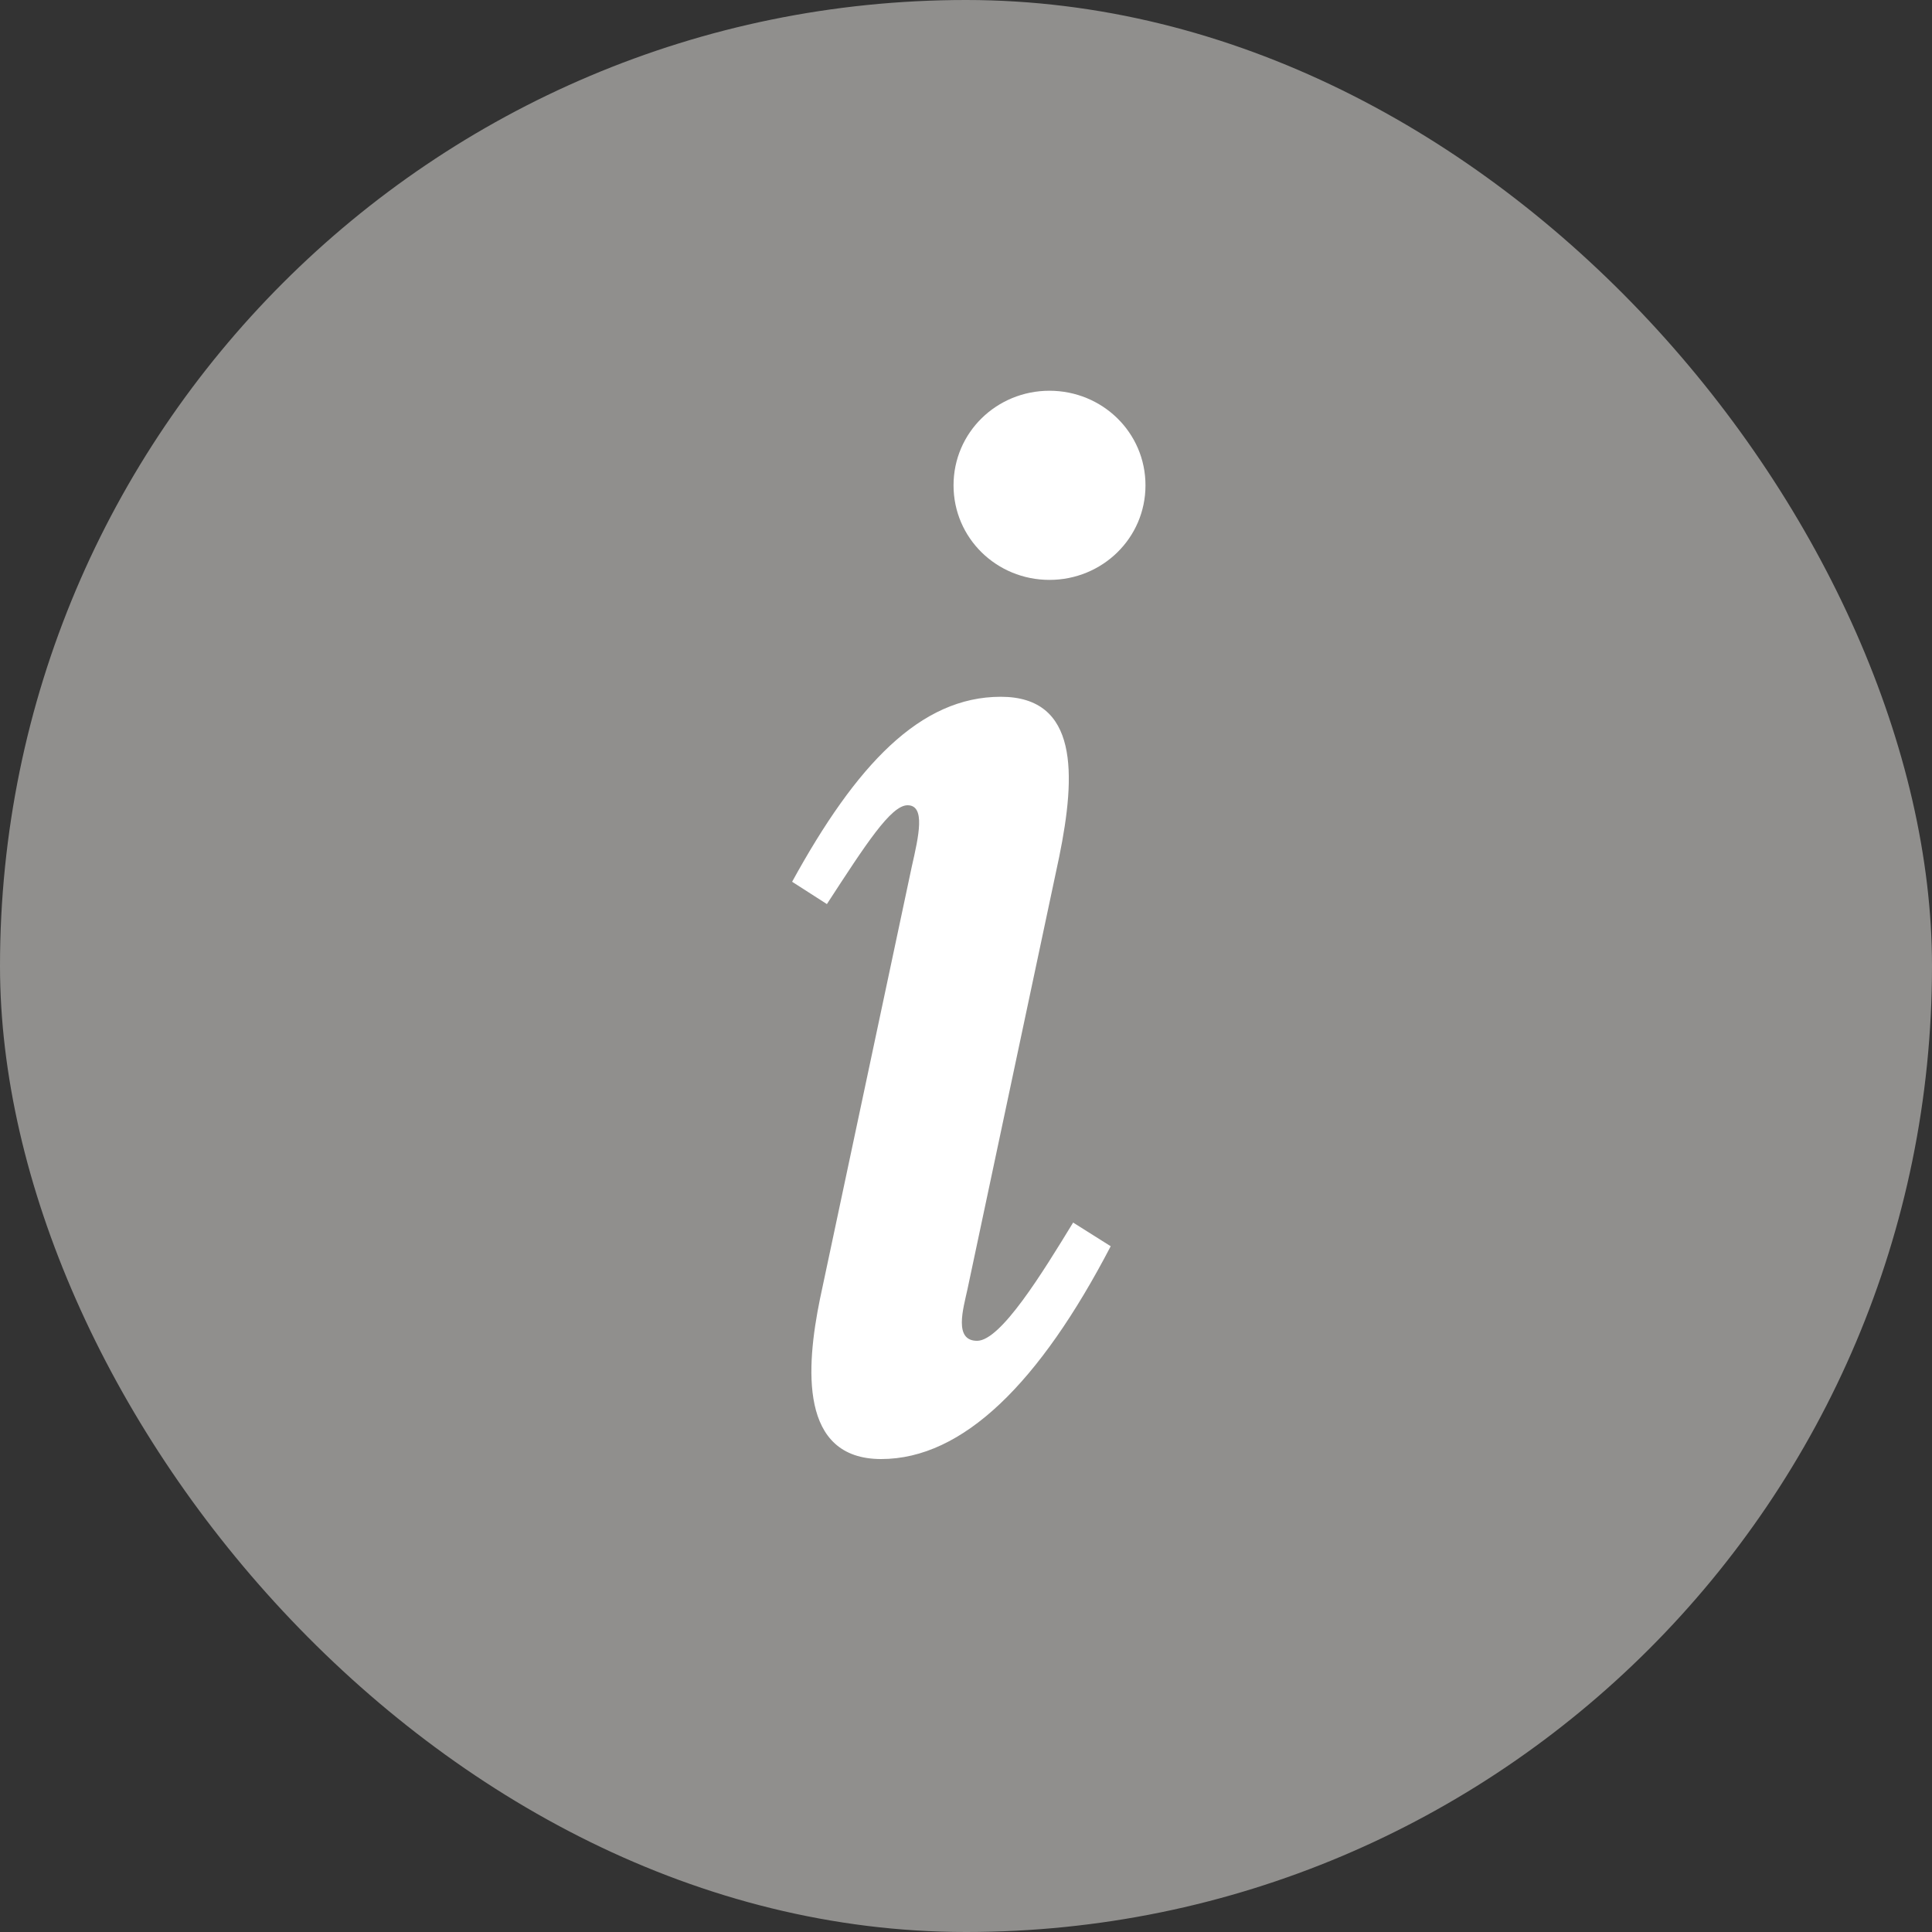
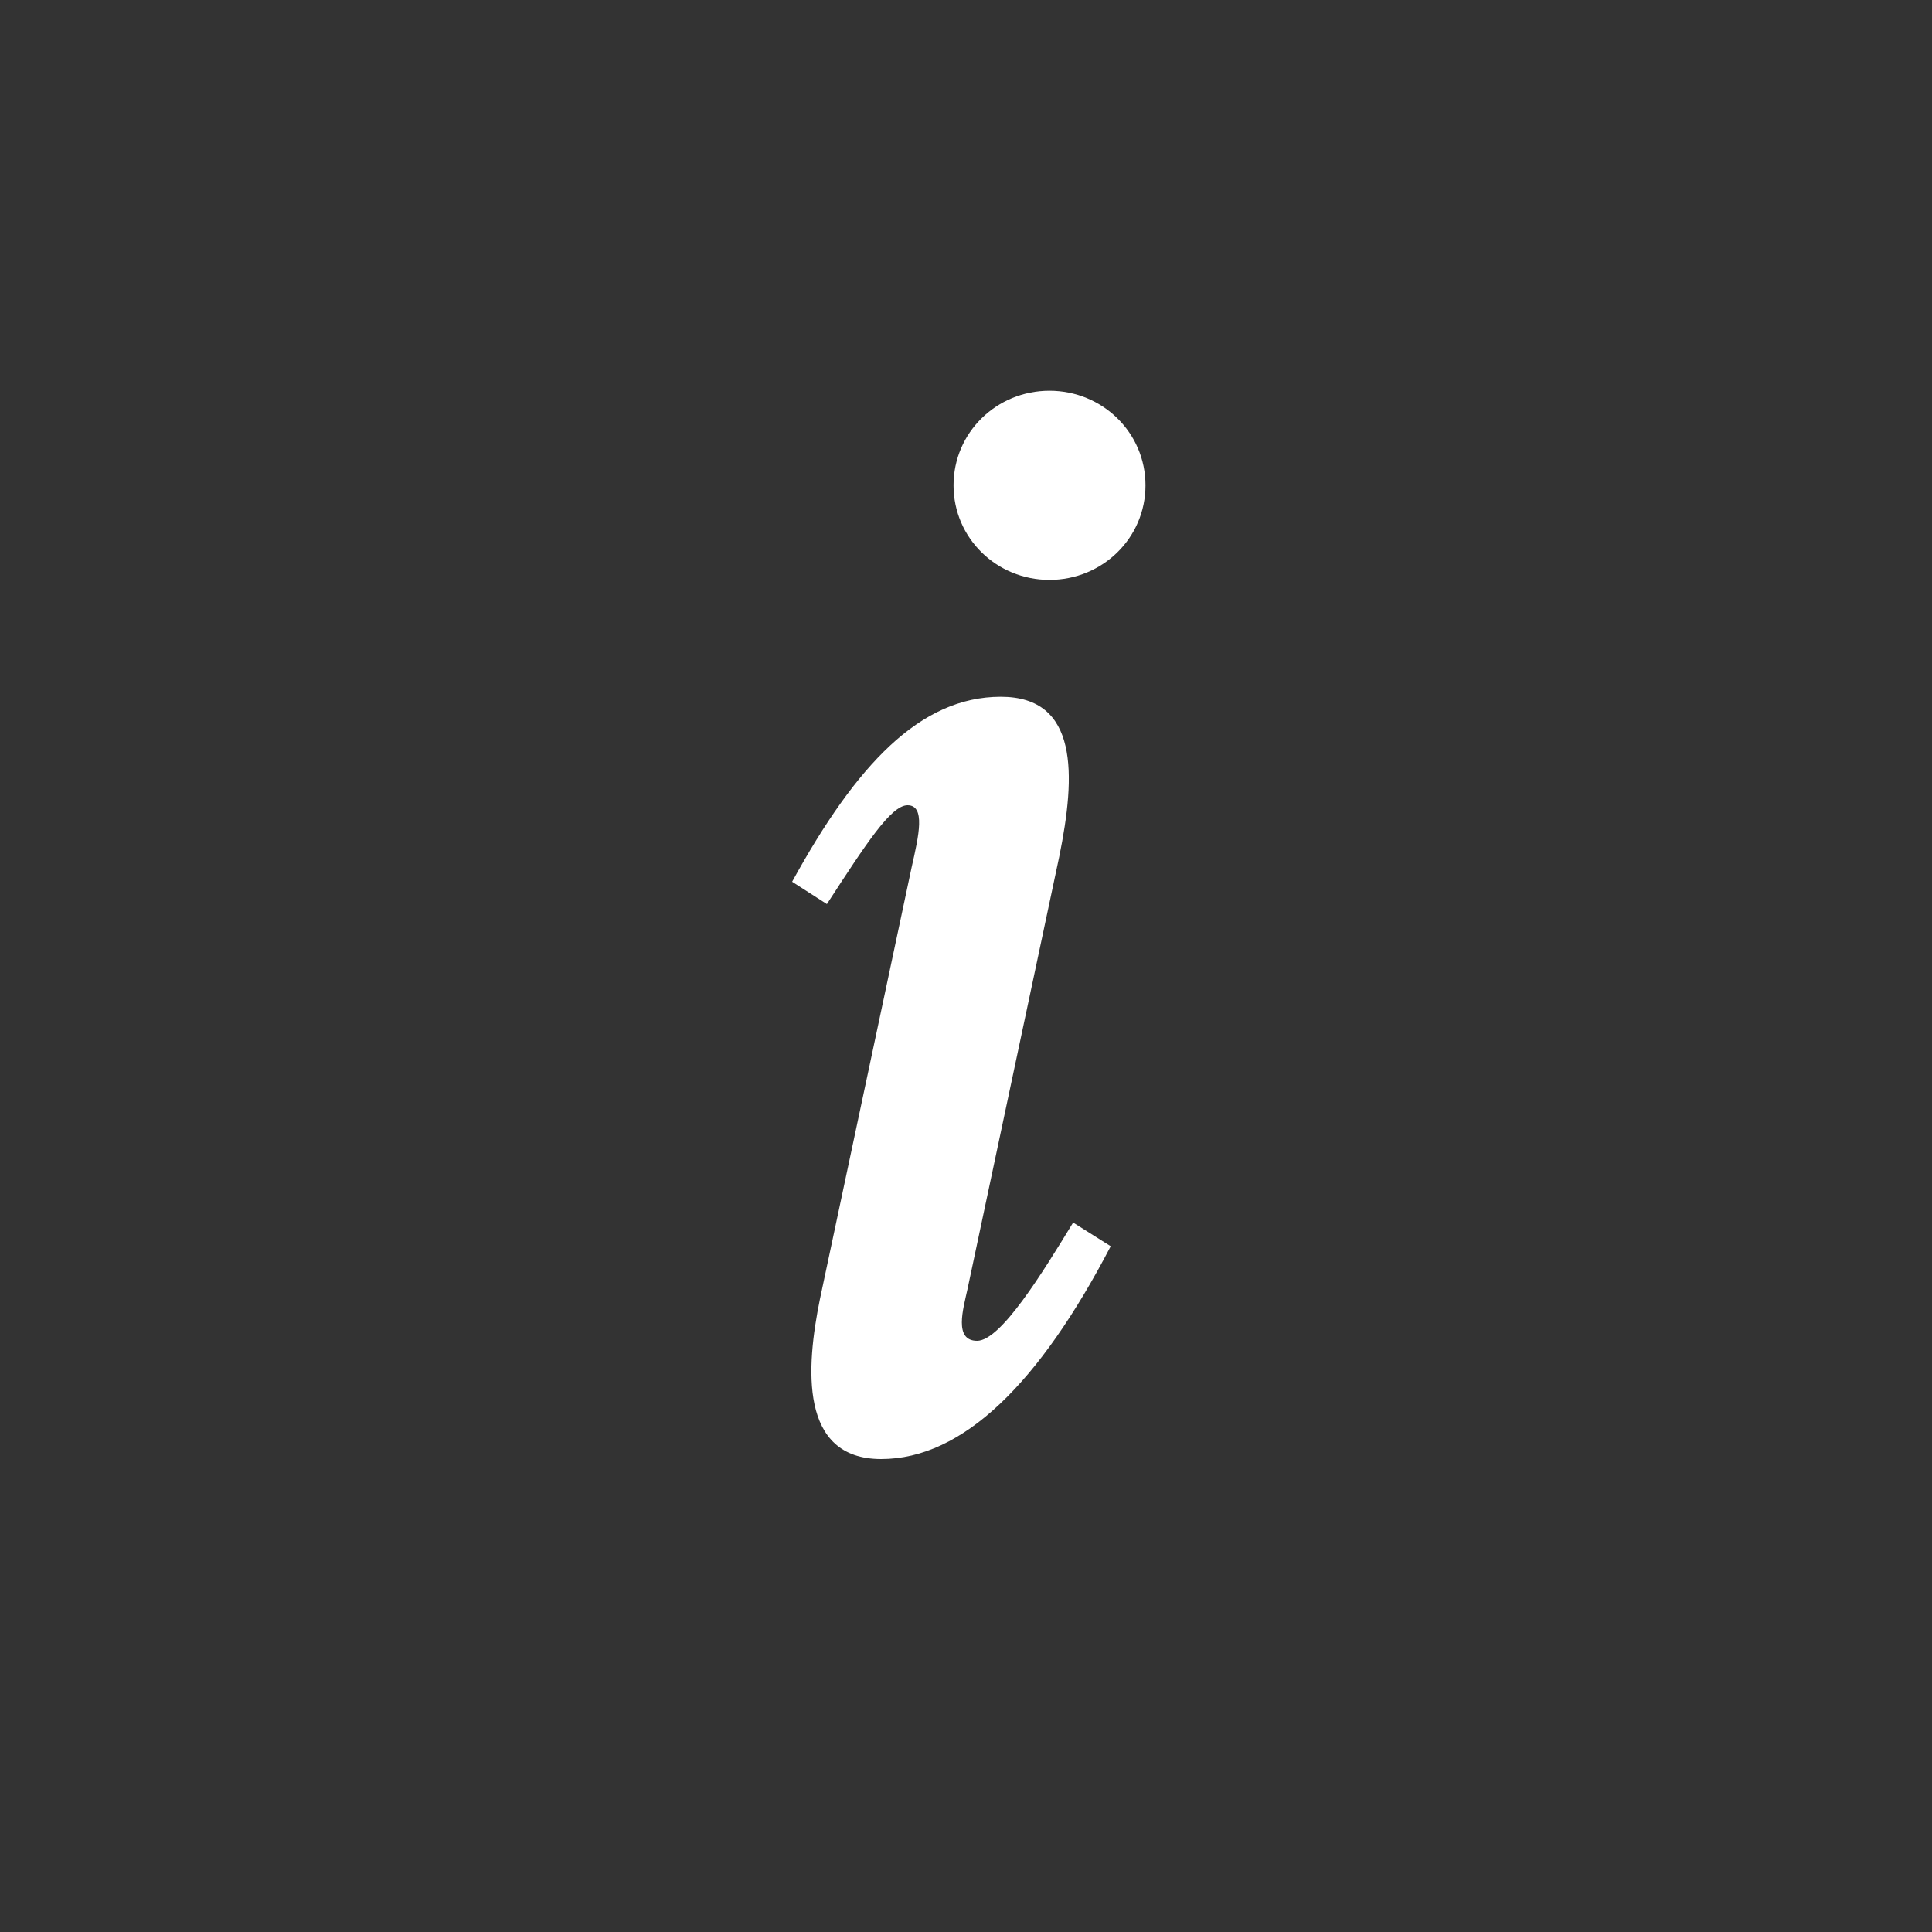
<svg xmlns="http://www.w3.org/2000/svg" width="20" height="20" viewBox="0 0 20 20" fill="none">
  <rect x="0" y="0" width="20" height="20" fill="#333333" stroke="none" />
  <g clip-path="url(#clip0_12182_33233)">
-     <rect width="20" height="20" rx="10" fill="#908F8D" />
    <path d="M10.864 6.003C10.317 6.003 9.871 5.571 9.871 5.024C9.871 4.477 10.317 4.045 10.864 4.045C11.411 4.045 11.858 4.477 11.858 5.024C11.858 5.571 11.411 6.003 10.864 6.003ZM9.122 15.104C8.272 15.104 8.344 14.154 8.488 13.448L9.439 8.97C9.511 8.653 9.583 8.336 9.395 8.336C9.223 8.336 8.963 8.739 8.56 9.359L8.2 9.128C8.863 7.919 9.525 7.213 10.36 7.213C11.167 7.213 11.138 8.019 10.965 8.869L10.015 13.347C9.971 13.549 9.871 13.88 10.115 13.88C10.36 13.88 10.792 13.175 11.109 12.656L11.498 12.901C10.763 14.312 9.971 15.104 9.122 15.104Z" fill="white" />
  </g>
  <defs>
    <clipPath id="clip0_12182_33233">
      <rect width="20" height="20" fill="white" />
    </clipPath>
  </defs>
</svg>